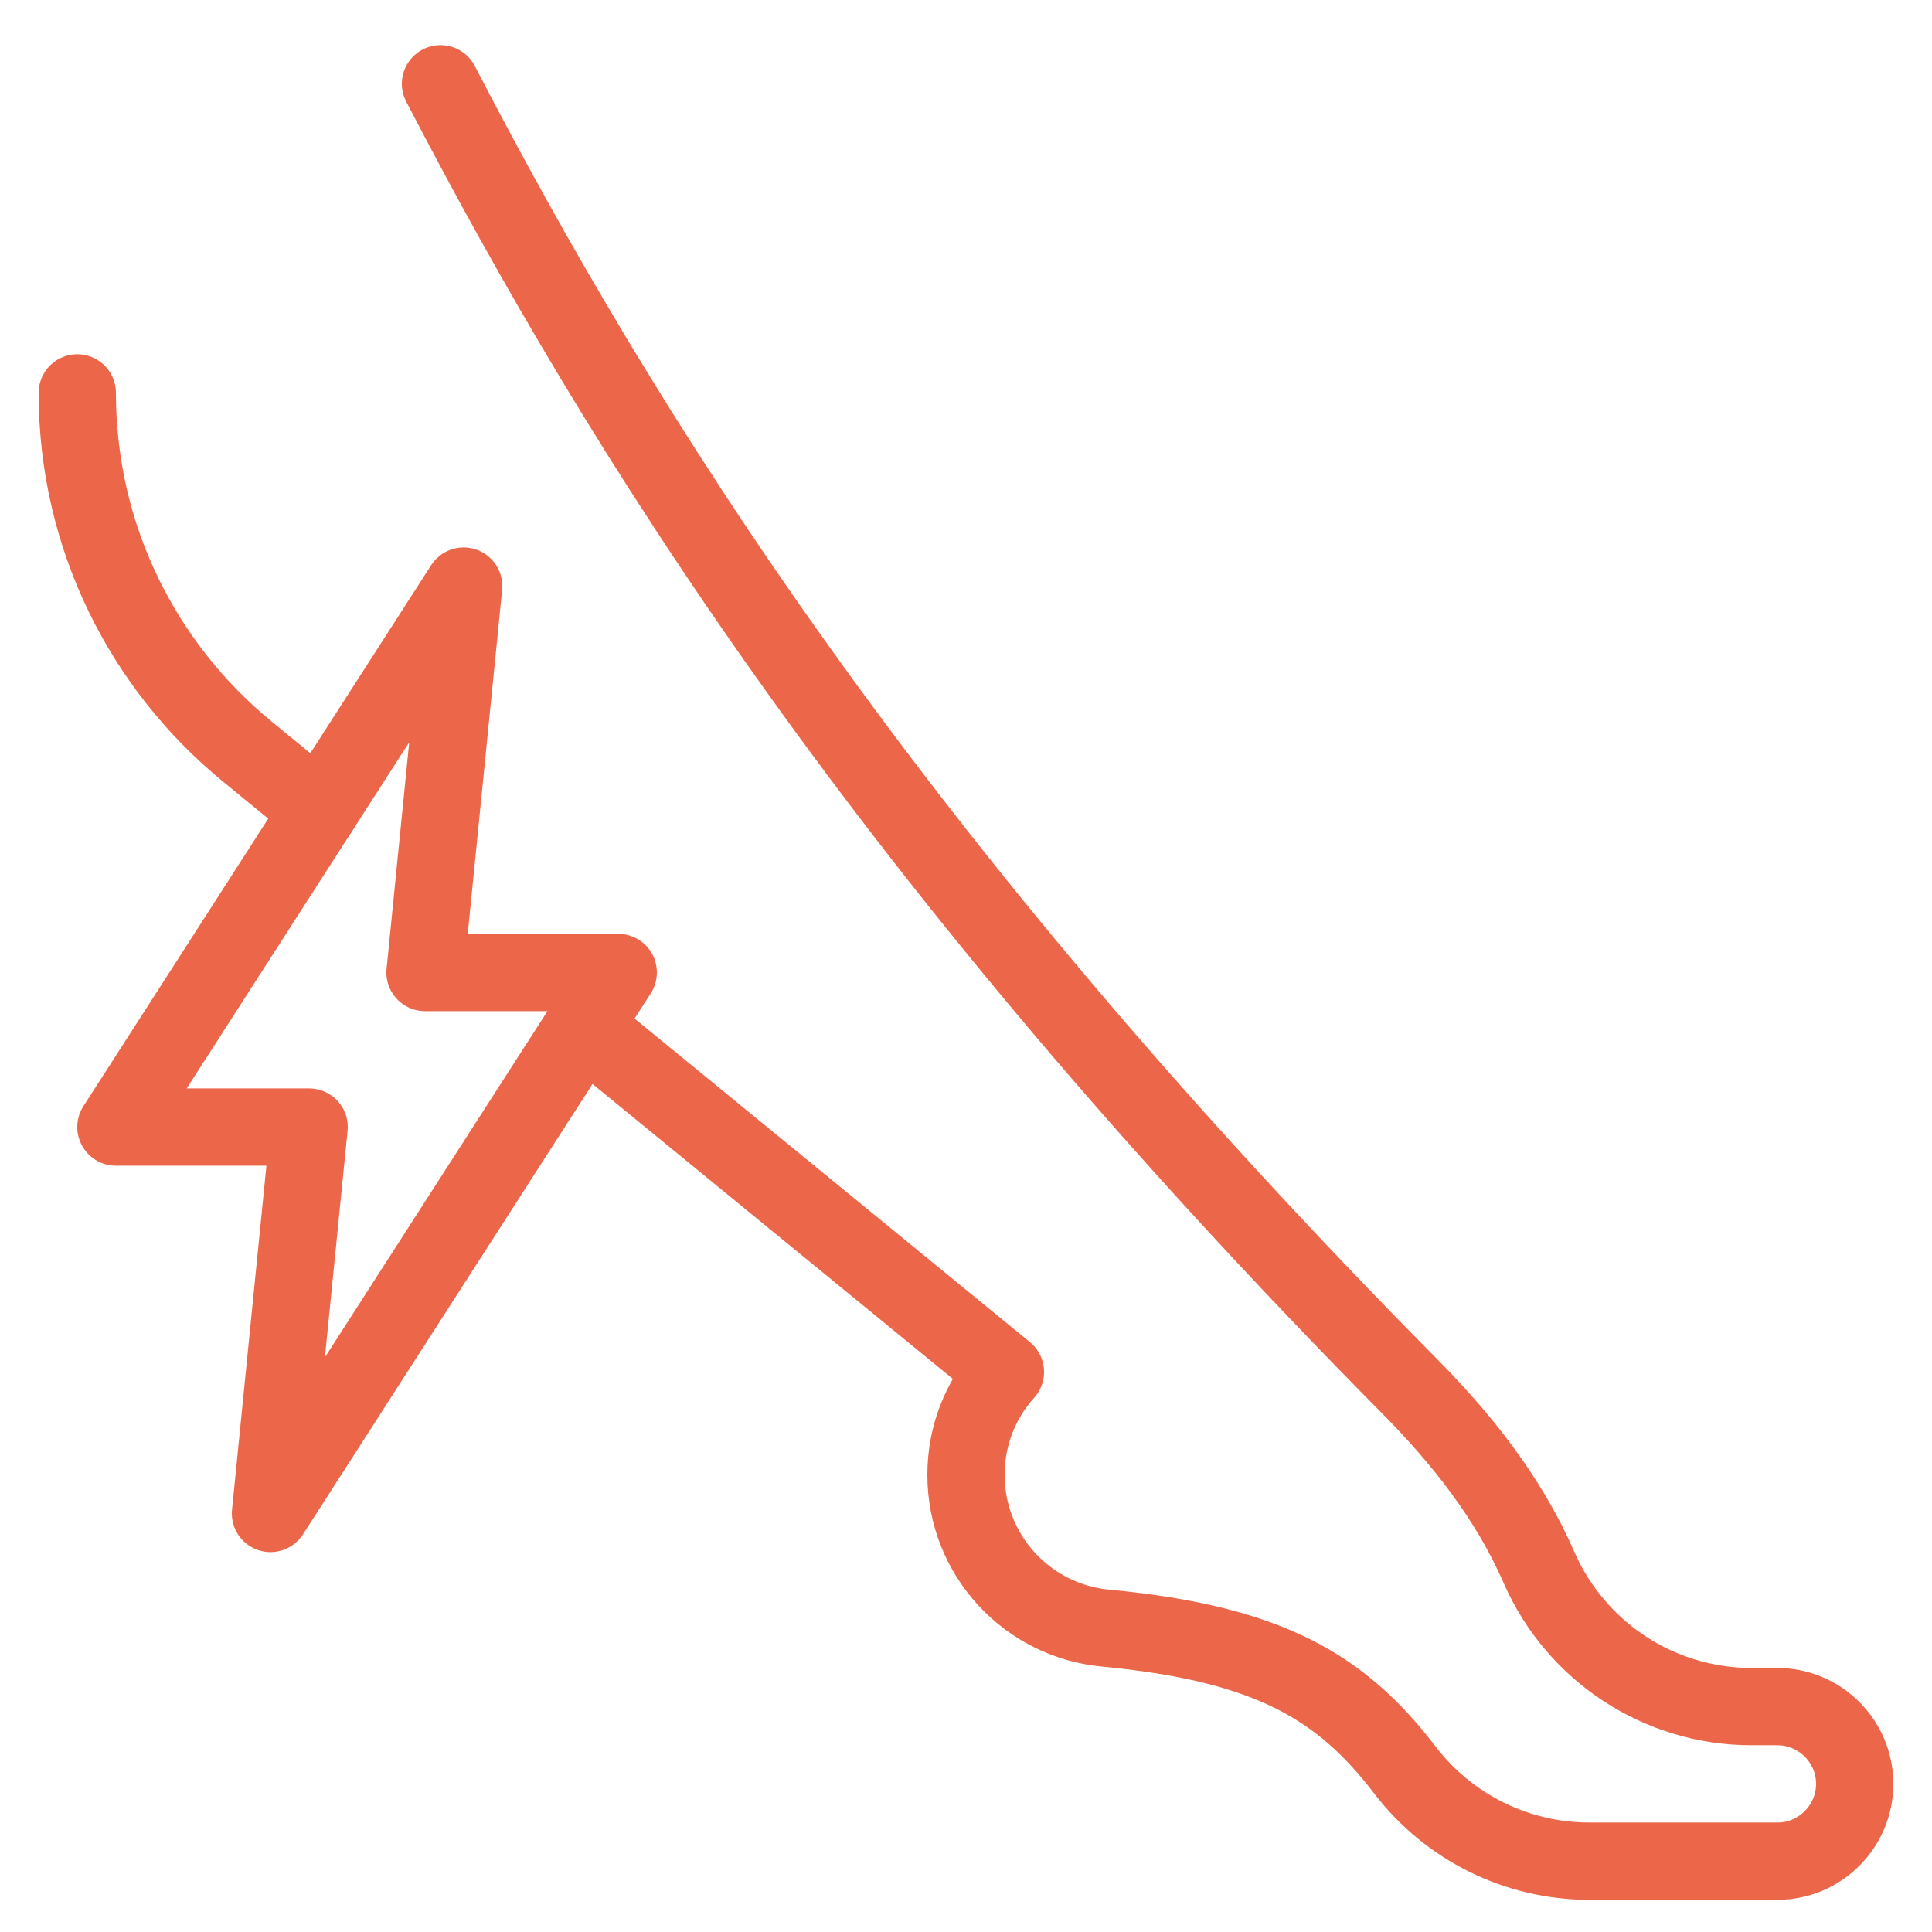
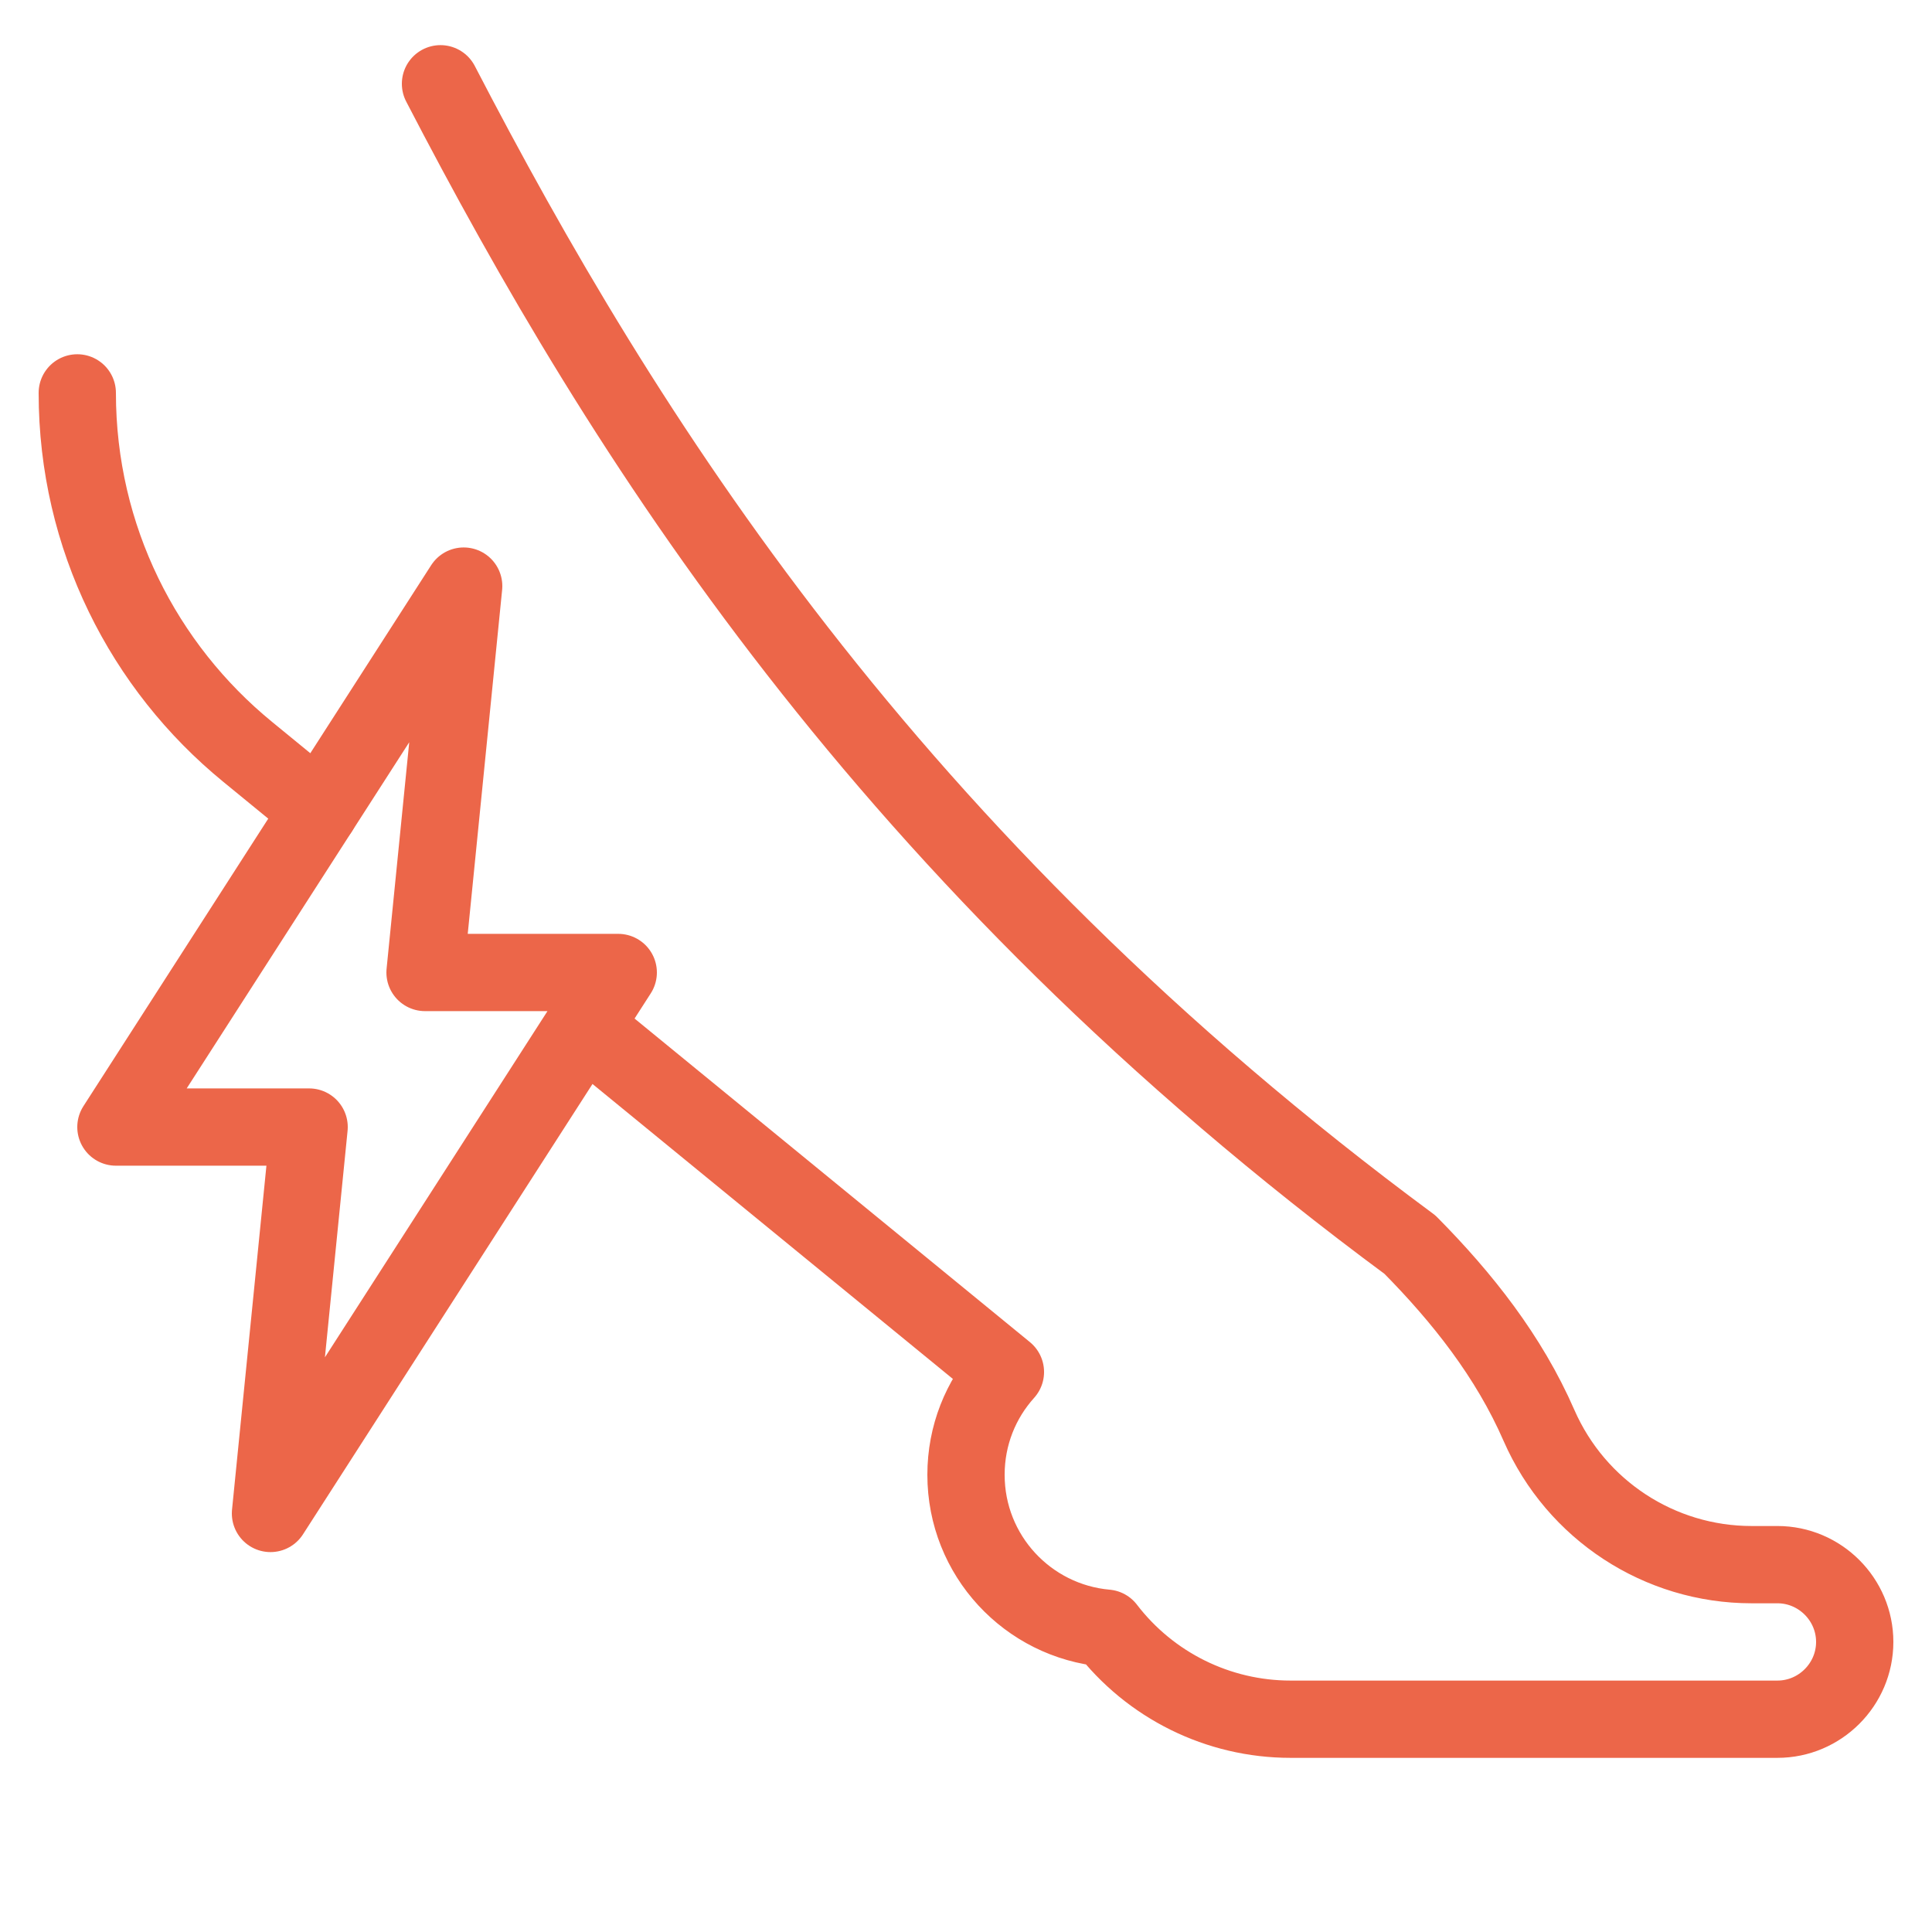
<svg xmlns="http://www.w3.org/2000/svg" version="1.1" x="0px" y="0px" width="50px" height="50px" viewBox="0 0 50 50" enable-background="new 0 0 50 50" xml:space="preserve">
  <g id="Calque_1" display="none">
    <path display="inline" fill="none" stroke="#EC6649" stroke-width="2" stroke-linecap="round" stroke-linejoin="round" stroke-miterlimit="10" d="   M20.187,3.015v1.222c0,1.48-0.889,2.814-2.255,3.383l-5.251,2.188c-2.153,0.897-3.649,2.894-3.907,5.213L7.358,27.757   c-1.205,2.41-1.833,5.068-1.833,7.764V47" />
    <path display="inline" fill="none" stroke="#EC6649" stroke-width="2" stroke-linecap="round" stroke-linejoin="round" stroke-miterlimit="10" d="   M9.191,47l4.582-24.741h0.917l1.321,7.268c0.334,1.835,0.12,3.727-0.614,5.439c-1.071,2.499-1.624,5.189-1.624,7.907V47" />
    <path display="inline" fill="none" stroke="#EC6649" stroke-width="2" stroke-linecap="round" stroke-linejoin="round" stroke-miterlimit="10" d="   M40.348,47l-4.582-24.741h-0.917l-1.321,7.268c-0.333,1.835-0.119,3.727,0.615,5.439c1.07,2.499,1.623,5.189,1.623,7.907V47" />
    <path display="inline" fill="none" stroke="#EC6649" stroke-width="2" stroke-linecap="round" stroke-linejoin="round" stroke-miterlimit="10" d="   M29.351,3.015v1.222c0,1.48,0.89,2.814,2.256,3.383l5.25,2.188c2.154,0.897,3.651,2.894,3.909,5.213l1.414,12.736   c1.206,2.41,1.833,5.068,1.833,7.764V47" />
    <line display="inline" fill="none" stroke="#EC6649" stroke-linecap="round" stroke-linejoin="round" stroke-miterlimit="10" x1="18.354" y1="17.677" x2="19.729" y2="15.296" />
    <line display="inline" fill="none" stroke="#EC6649" stroke-linecap="round" stroke-linejoin="round" stroke-miterlimit="10" x1="22.02" y1="20.974" x2="23.395" y2="18.593" />
    <line display="inline" fill="none" stroke="#EC6649" stroke-linecap="round" stroke-linejoin="round" stroke-miterlimit="10" x1="25.686" y1="15.476" x2="27.06" y2="13.095" />
    <line display="inline" fill="none" stroke="#EC6649" stroke-linecap="round" stroke-linejoin="round" stroke-miterlimit="10" x1="21.446" y1="28.946" x2="23.968" y2="27.853" />
    <line display="inline" fill="none" stroke="#EC6649" stroke-linecap="round" stroke-linejoin="round" stroke-miterlimit="10" x1="24.997" y1="36.004" x2="27.519" y2="34.91" />
    <line display="inline" fill="none" stroke="#EC6649" stroke-linecap="round" stroke-linejoin="round" stroke-miterlimit="10" x1="20.187" y1="41.681" x2="22.709" y2="40.586" />
    <line display="inline" fill="none" stroke="#EC6649" stroke-linecap="round" stroke-linejoin="round" stroke-miterlimit="10" x1="27.519" y1="41.681" x2="30.04" y2="40.586" />
    <line display="inline" fill="none" stroke="#EC6649" stroke-linecap="round" stroke-linejoin="round" stroke-miterlimit="10" x1="25.95" y1="24.056" x2="28.629" y2="24.677" />
    <line display="inline" fill="none" stroke="#EC6649" stroke-linecap="round" stroke-linejoin="round" stroke-miterlimit="10" x1="30.27" y1="17.187" x2="32.556" y2="18.716" />
  </g>
  <g id="Calque_2" display="none">
    <polygon display="inline" fill="none" stroke="#EC6649" stroke-width="2" stroke-linecap="round" stroke-linejoin="round" stroke-miterlimit="10" points="   44,4.998 43,14.998 48,14.998 39,28.998 40,18.998 35,18.998  " />
    <ellipse transform="matrix(0.914 0.407 -0.407 0.914 3.819 -7.268)" display="inline" fill="none" stroke="#EC6649" stroke-width="2" stroke-linecap="round" stroke-linejoin="round" stroke-miterlimit="10" cx="19.009" cy="5.349" rx="5.23" ry="2.83" />
-     <ellipse transform="matrix(0.914 0.407 -0.407 0.914 6.234 -10.148)" display="inline" fill="none" stroke="#EC6649" stroke-width="2" stroke-linecap="round" stroke-linejoin="round" stroke-miterlimit="10" cx="26.99" cy="9.59" rx="3.814" ry="2.064" />
    <ellipse transform="matrix(0.913 0.407 -0.407 0.913 3.765 -3.011)" display="inline" fill="none" stroke="#EC6649" stroke-width="2" stroke-linecap="round" stroke-linejoin="round" stroke-miterlimit="10" cx="8.964" cy="7.351" rx="3.399" ry="2.064" />
    <path display="inline" fill="none" stroke="#EC6649" stroke-width="2" stroke-linecap="round" stroke-linejoin="round" stroke-miterlimit="10" d="   M30.45,11.198c-1.16,2.42-1.94,4.989-2.32,7.62c4.601,2.359,8.87,9.55,8.87,18.18c0,2,0.229,11-8,11c-13.21,0-21-9.72-21-15   c0-5.29,5.561-12.311,12.79-14.391c0.2-3.83,1.2-7.609,2.96-11.06" />
    <path display="inline" fill="none" stroke="#EC6649" stroke-width="2" stroke-linecap="round" stroke-linejoin="round" stroke-miterlimit="10" d="   M21.9,22.448c-1.131,0.329-2.19,0.8-3.16,1.37 M12,32.998c0-2.14,1.92-5.58,5.09-8.05" />
-     <path display="inline" fill="none" stroke="#EC6649" stroke-width="2" stroke-linecap="round" stroke-linejoin="round" stroke-miterlimit="10" d="   M14.27,3.148c-2.029,3.97-3.16,8.31-3.34,12.72C6.221,18.958,3,23.979,3,27.998c0,3.01,2.529,7.46,7.15,10.72" />
    <path display="inline" fill="none" stroke="#EC6649" stroke-width="2" stroke-linecap="round" stroke-linejoin="round" stroke-miterlimit="10" d="   M4.29,23.168c-0.097-2.061-0.341-4.141-0.29-6.17c0.101-4.046,0.762-7.883,1.82-10.92" />
    <path display="inline" fill="none" stroke="#EC6649" stroke-width="2" stroke-linecap="round" stroke-linejoin="round" stroke-miterlimit="10" d="   M24.47,38.623c3.269,1.692,5.542,2.537,7.823,3.434" />
    <path display="inline" fill="none" stroke="#EC6649" stroke-width="2" stroke-linecap="round" stroke-linejoin="round" stroke-miterlimit="10" d="   M32.922,47.233c-0.643-7.004-1.956-13.265-4.857-19.995" />
    <path display="inline" fill="none" stroke="#EC6649" stroke-width="2" stroke-linecap="round" stroke-linejoin="round" stroke-miterlimit="10" d="   M33.07,32.526c-0.401,2.025-0.879,3.942-1.438,5.896" />
  </g>
  <g id="Calque_3">
    <polygon fill="none" stroke="#EC6649" stroke-width="2" stroke-linecap="round" stroke-linejoin="round" stroke-miterlimit="10" points="   12,15.168 11,25.168 16,25.168 7,39.168 8,29.168 3,29.168  " />
    <path fill="none" stroke="#EC6649" stroke-width="2" stroke-linecap="round" stroke-linejoin="round" stroke-miterlimit="10" d="   M2,10.168c0,3.75,1.72,7.09,4.41,9.29l1.855,1.519" />
-     <path fill="none" stroke="#EC6649" stroke-width="2" stroke-linecap="round" stroke-linejoin="round" stroke-miterlimit="10" d="   M15.099,26.569l10.921,8.938c-0.64,0.71-1.02,1.641-1.02,2.66c0,2.09,1.6,3.79,3.63,3.97c4.215,0.402,6.089,1.526,7.731,3.674   c1.137,1.484,2.898,2.356,4.768,2.356H46c1.1,0,2-0.9,2-2s-0.9-2-2-2h-0.67c-2.38,0-4.54-1.41-5.5-3.6   c-0.78-1.79-1.986-3.312-3.34-4.681C22.958,22.21,16.107,11.241,11.4,2.168" />
+     <path fill="none" stroke="#EC6649" stroke-width="2" stroke-linecap="round" stroke-linejoin="round" stroke-miterlimit="10" d="   M15.099,26.569l10.921,8.938c-0.64,0.71-1.02,1.641-1.02,2.66c0,2.09,1.6,3.79,3.63,3.97c1.137,1.484,2.898,2.356,4.768,2.356H46c1.1,0,2-0.9,2-2s-0.9-2-2-2h-0.67c-2.38,0-4.54-1.41-5.5-3.6   c-0.78-1.79-1.986-3.312-3.34-4.681C22.958,22.21,16.107,11.241,11.4,2.168" />
  </g>
</svg>